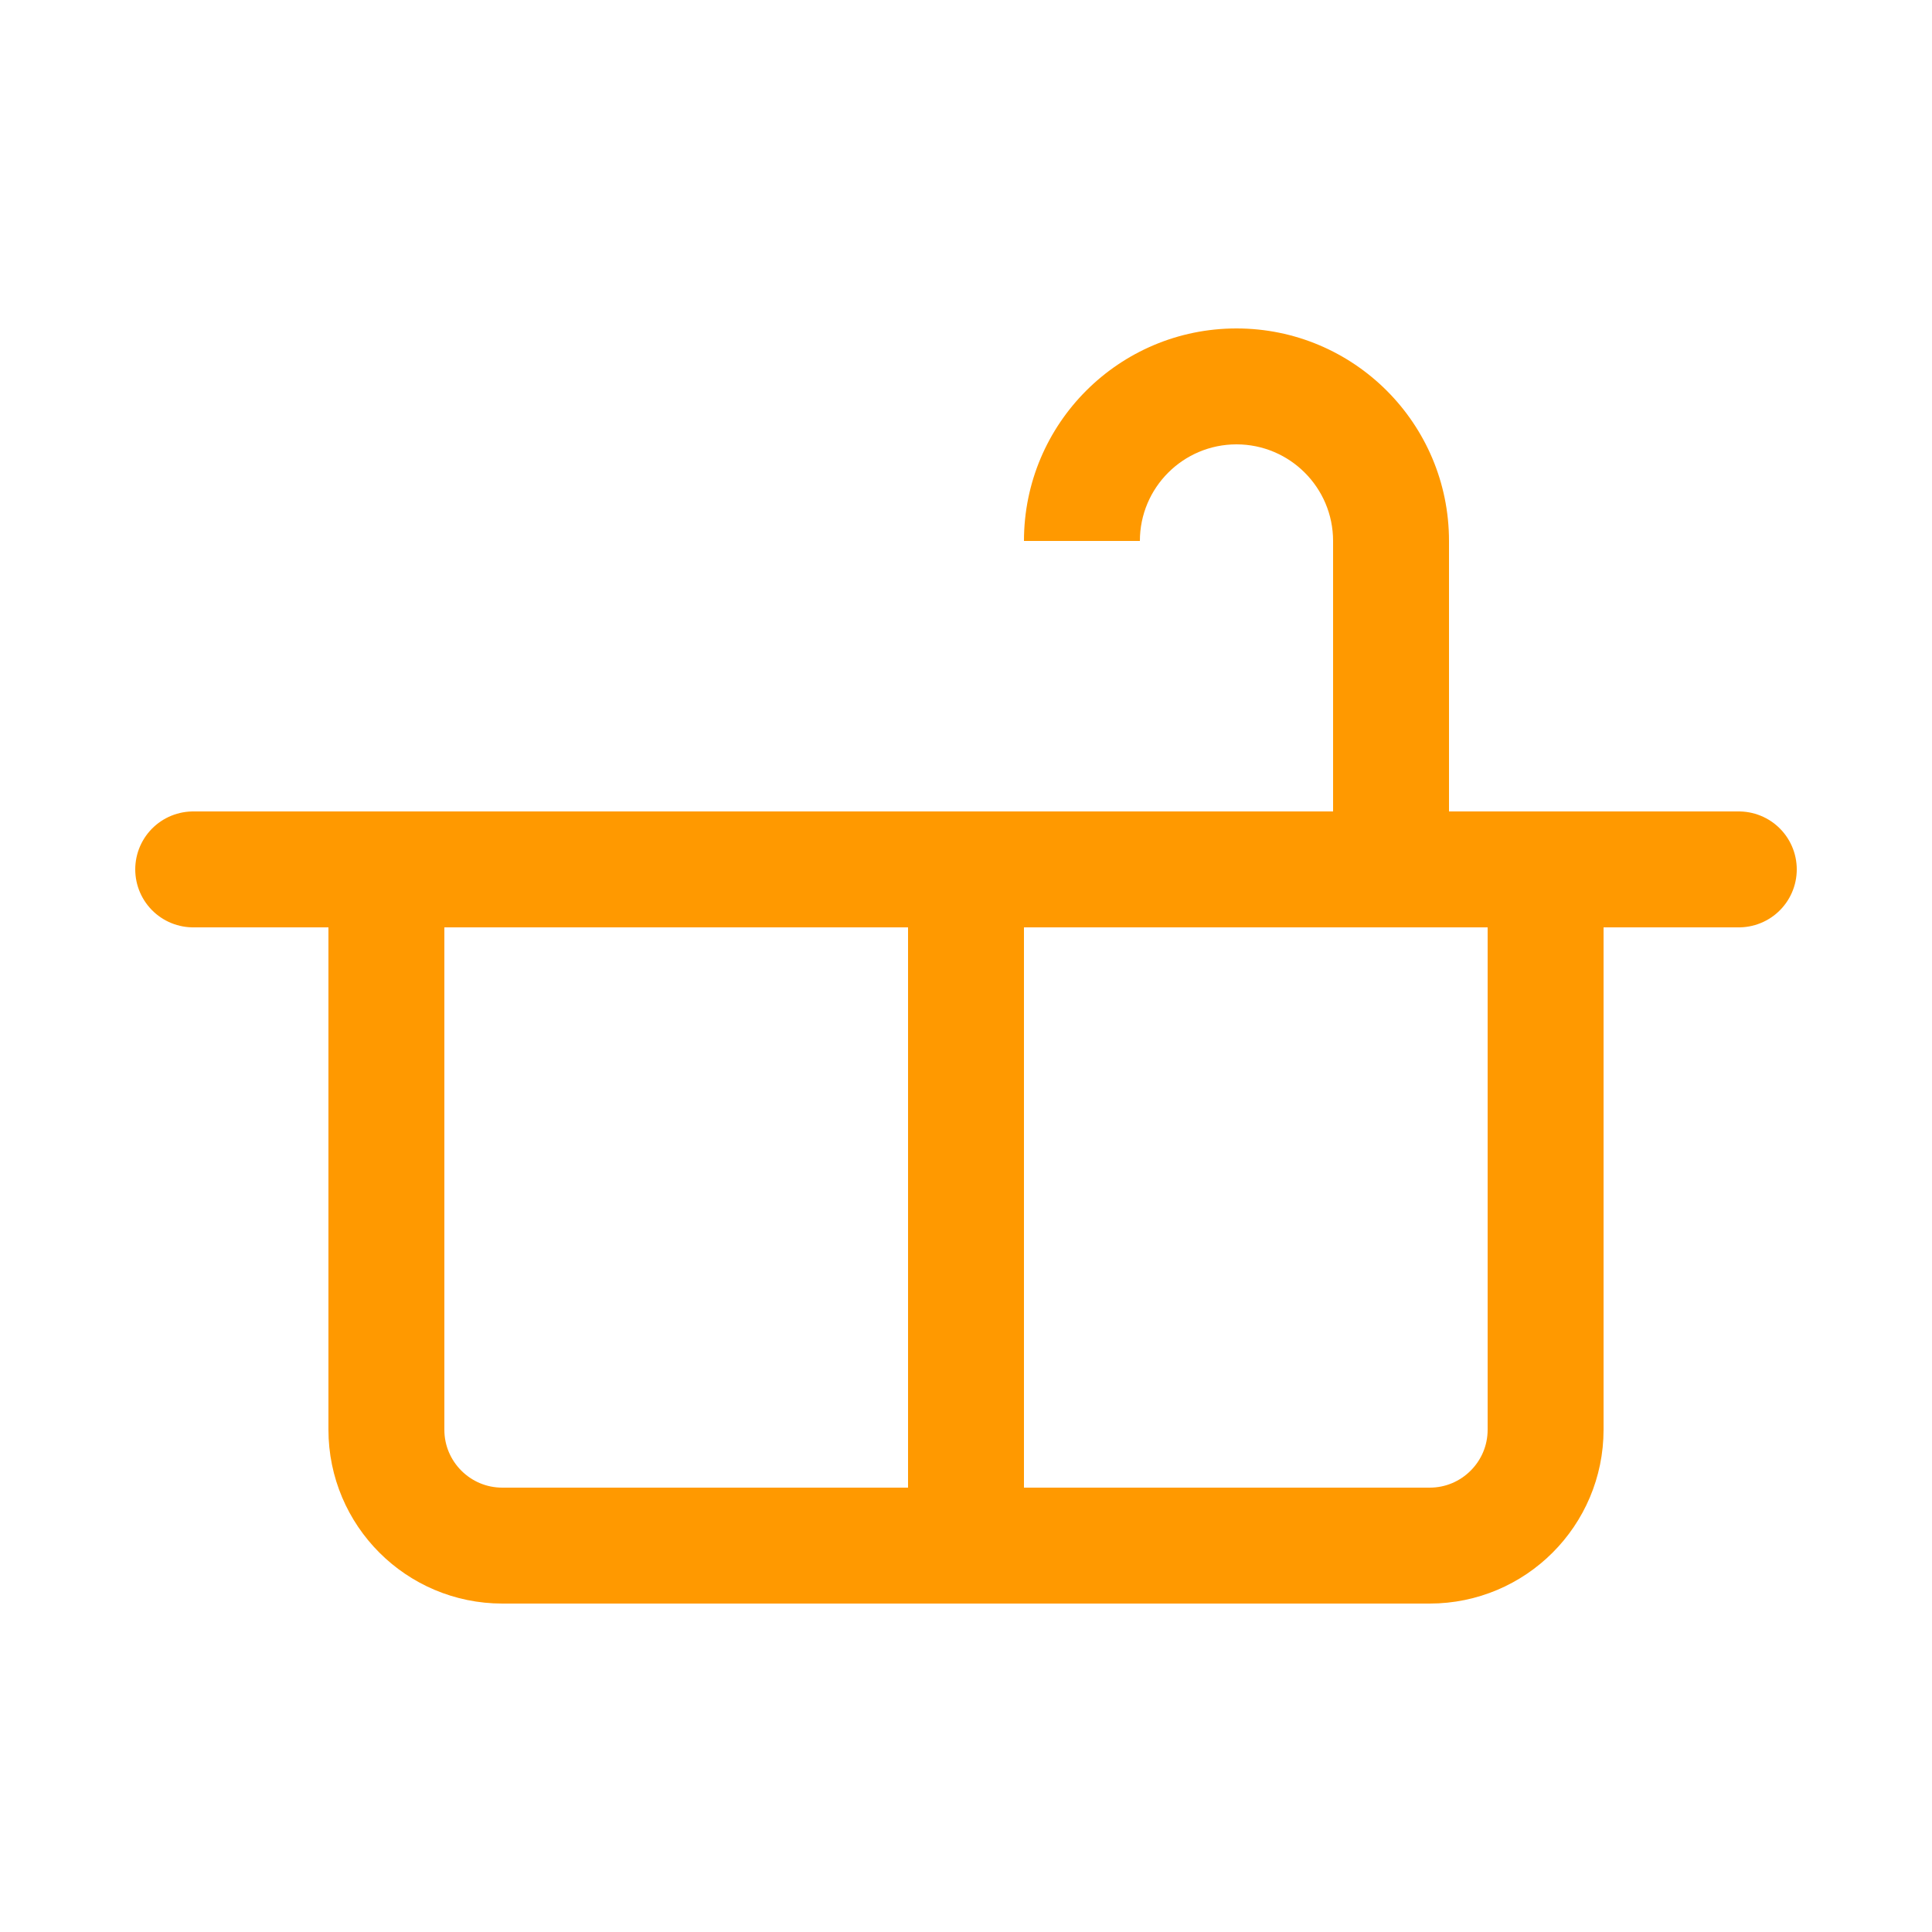
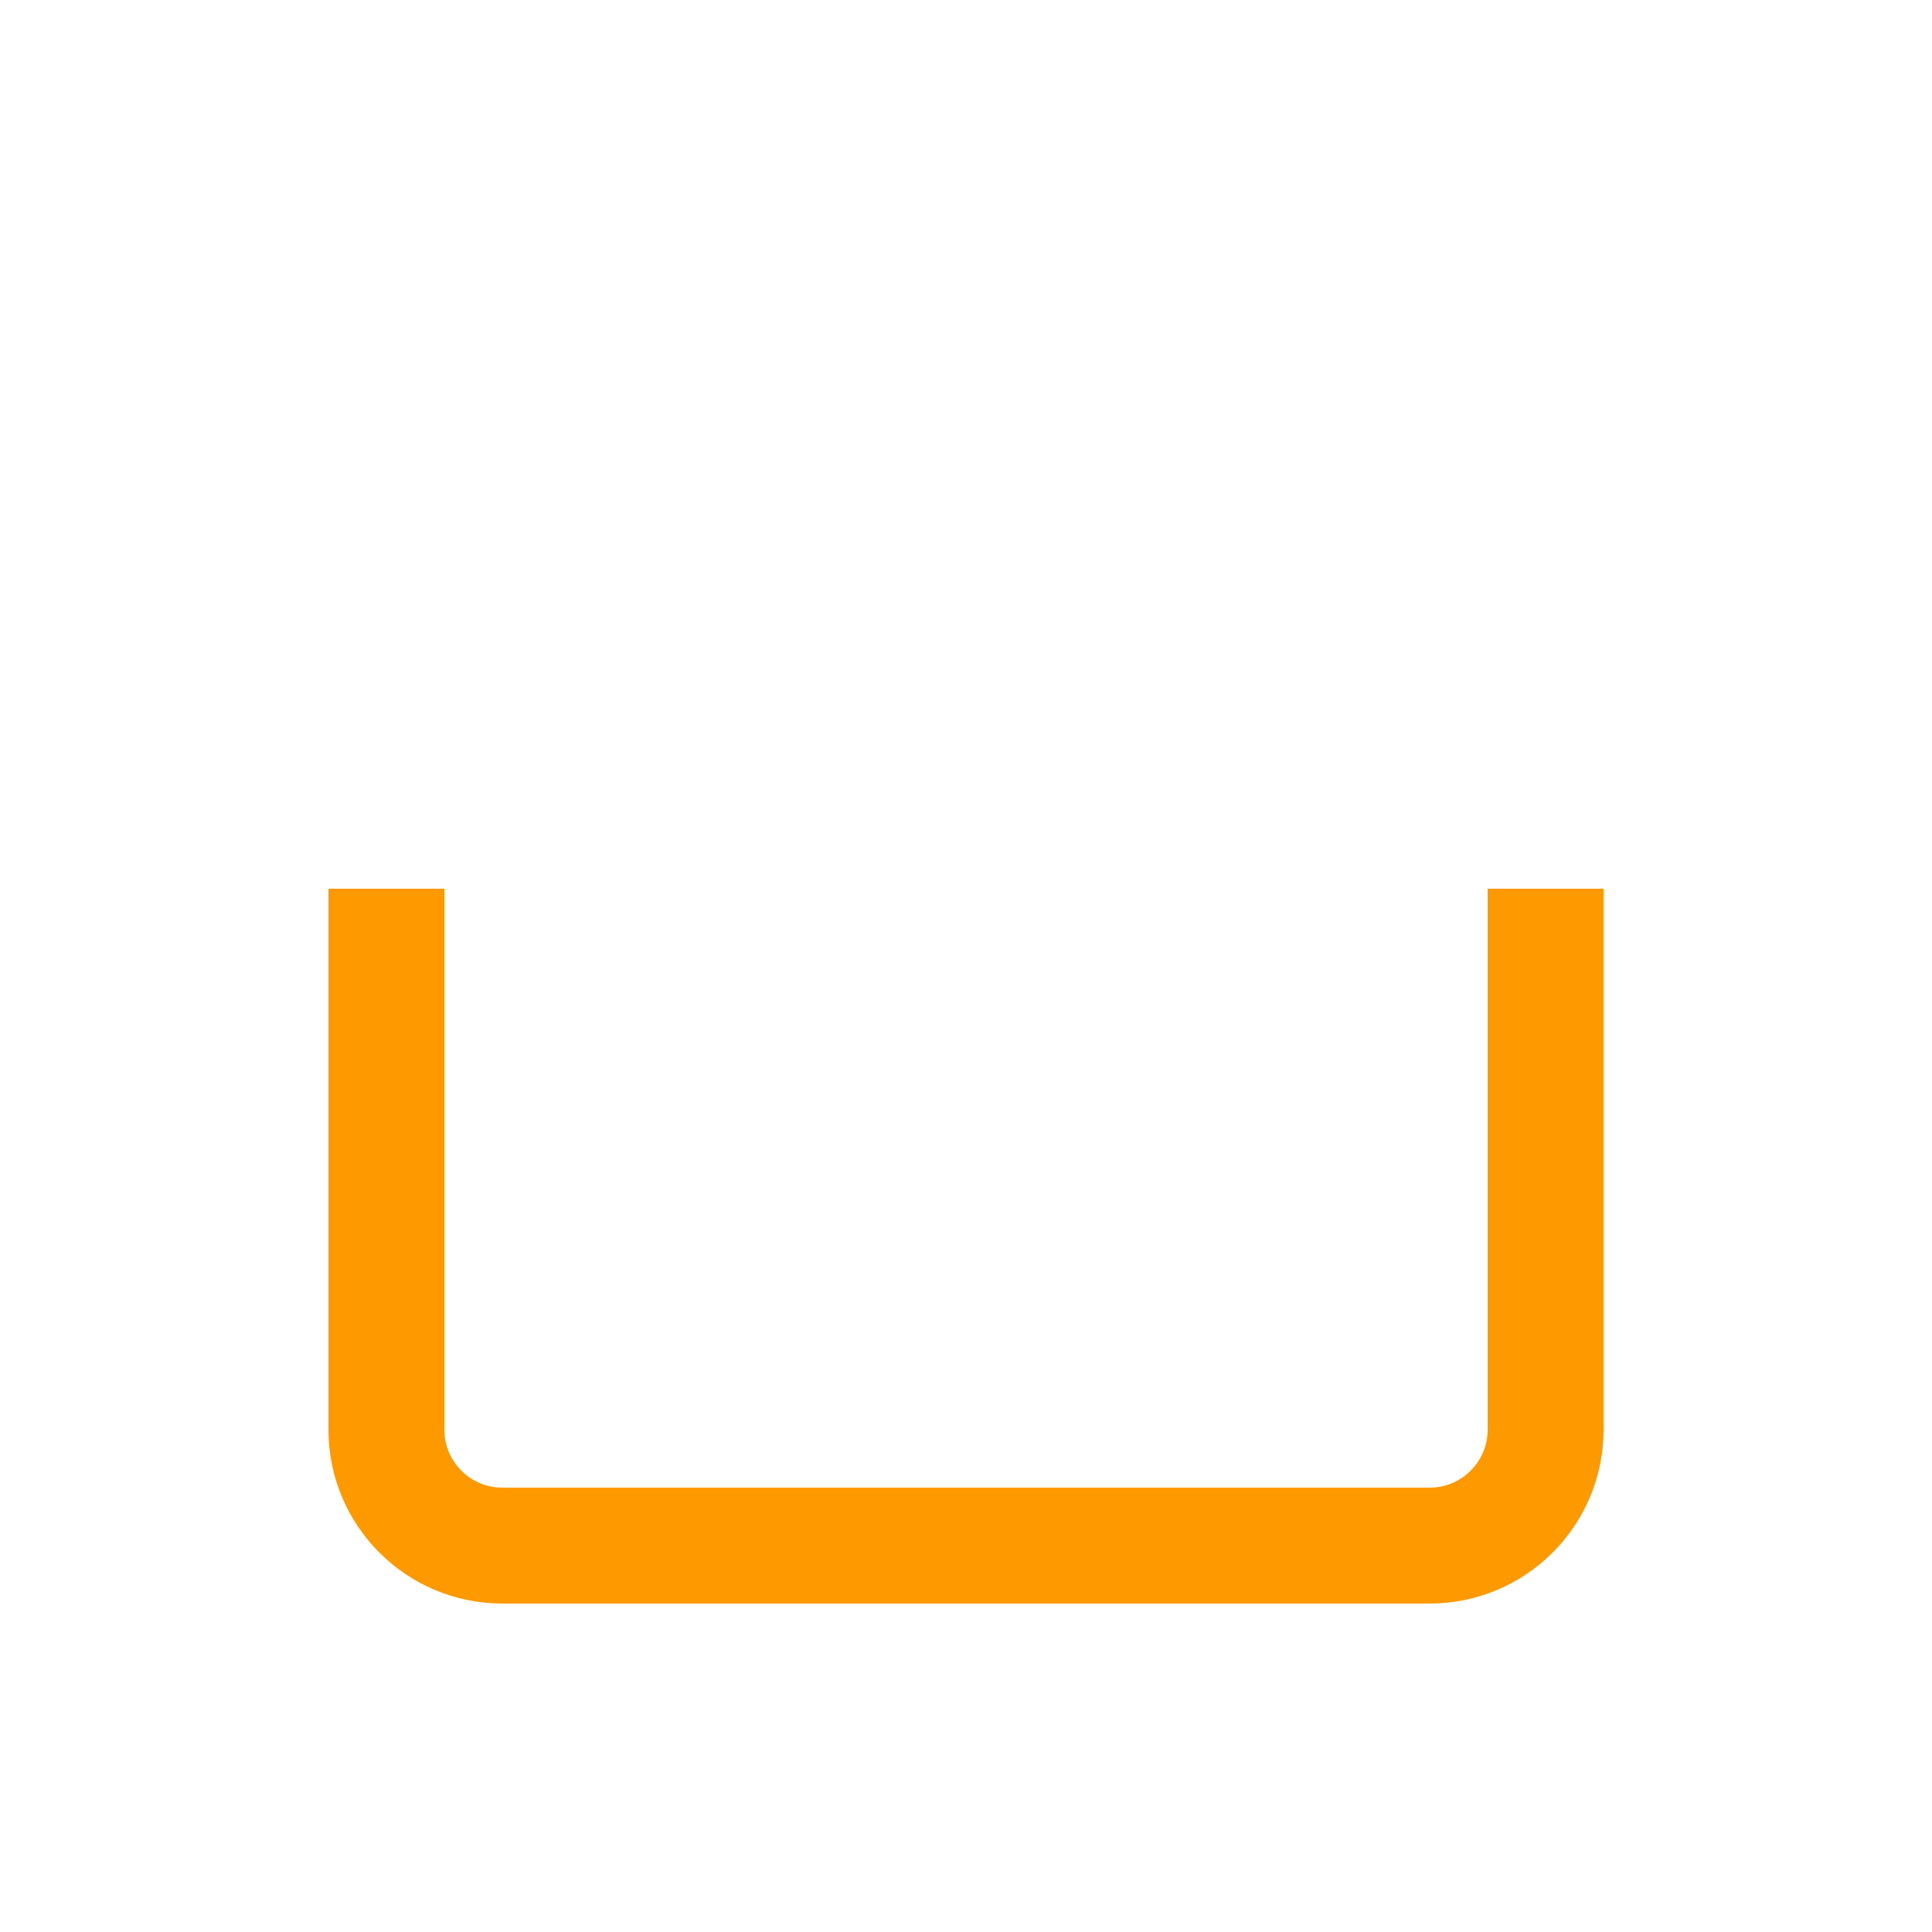
<svg xmlns="http://www.w3.org/2000/svg" width="25" height="25" viewBox="0 0 25 25" fill="none">
  <path d="M5 11.5V18.5C5 19.328 5.672 20 6.5 20H18.5C19.328 20 20 19.328 20 18.5V11.5" stroke="#FF9900" stroke-width="1.5" />
-   <path d="M2.5 11.25H22.5" stroke="#FF9900" stroke-width="1.5" stroke-linecap="round" />
-   <path d="M12.5 11.25V20" stroke="#FF9900" stroke-width="1.5" stroke-linecap="round" />
-   <path d="M17.25 7V11H18.75V7H17.25ZM16 5.75C16.69 5.75 17.25 6.31 17.25 7H18.75C18.75 5.481 17.519 4.25 16 4.25V5.75ZM16 4.25C14.481 4.25 13.25 5.481 13.25 7H14.75C14.75 6.31 15.31 5.75 16 5.75V4.25Z" fill="#FF9900" />
</svg>